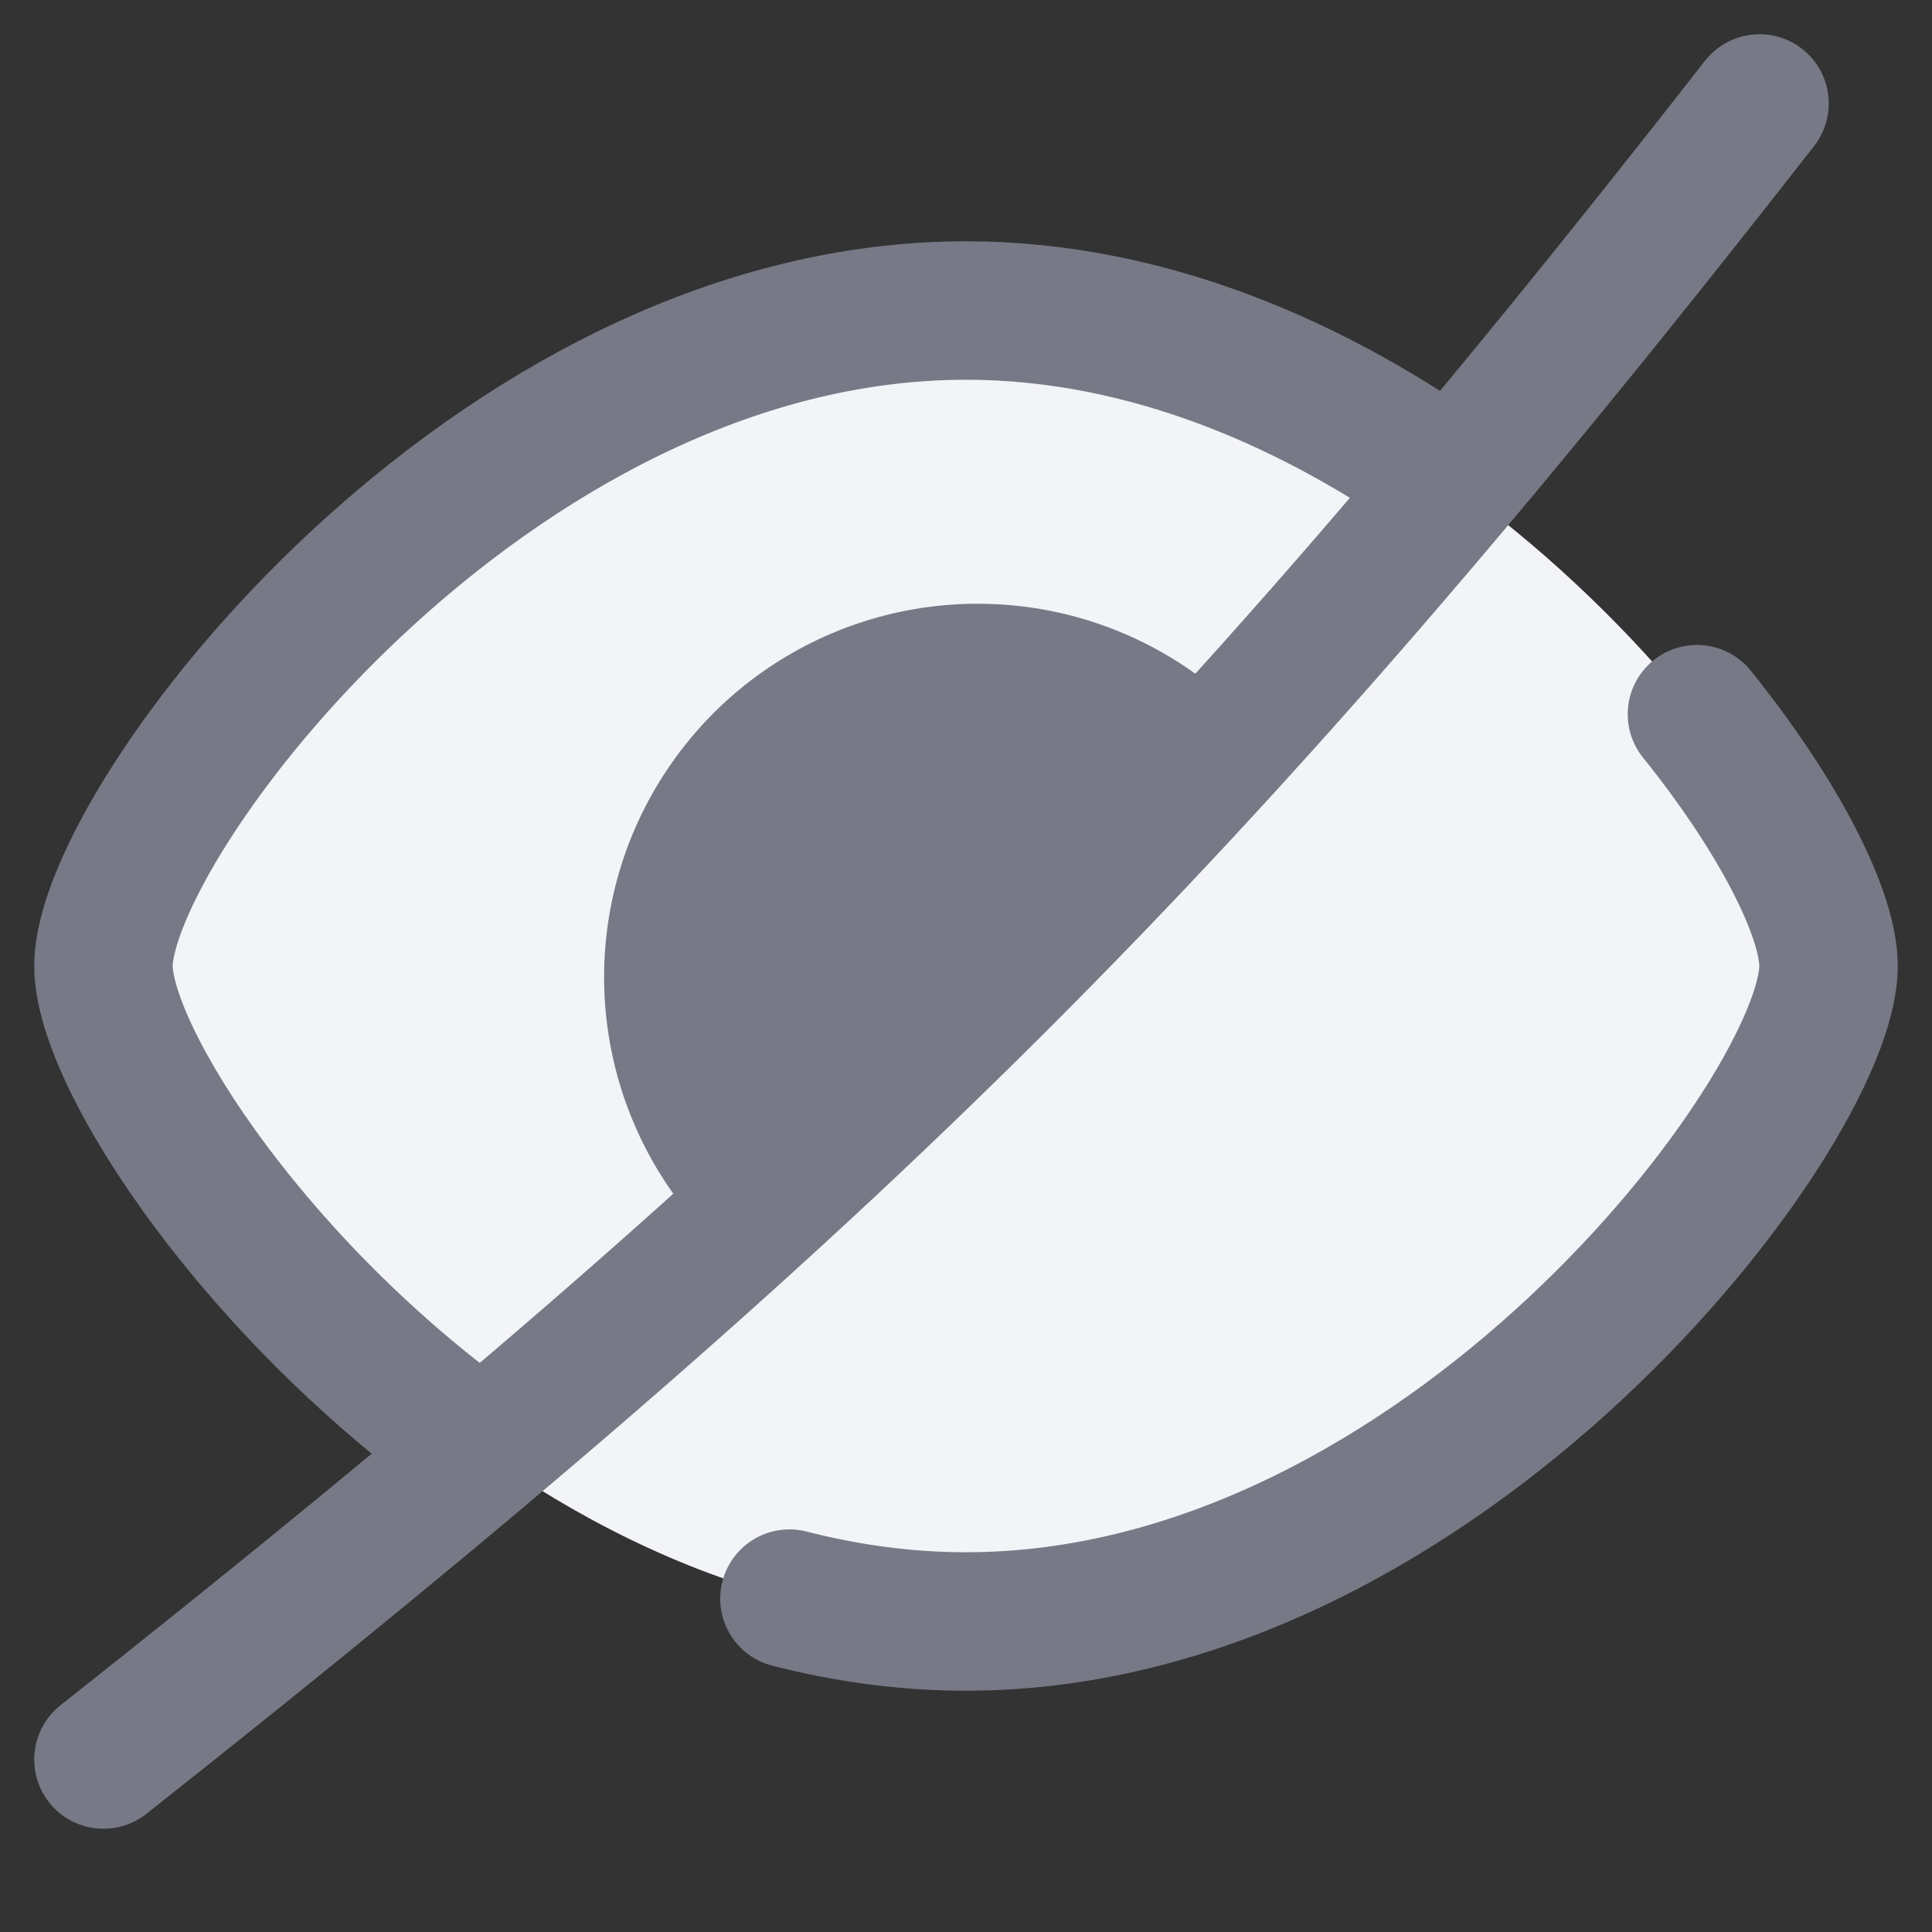
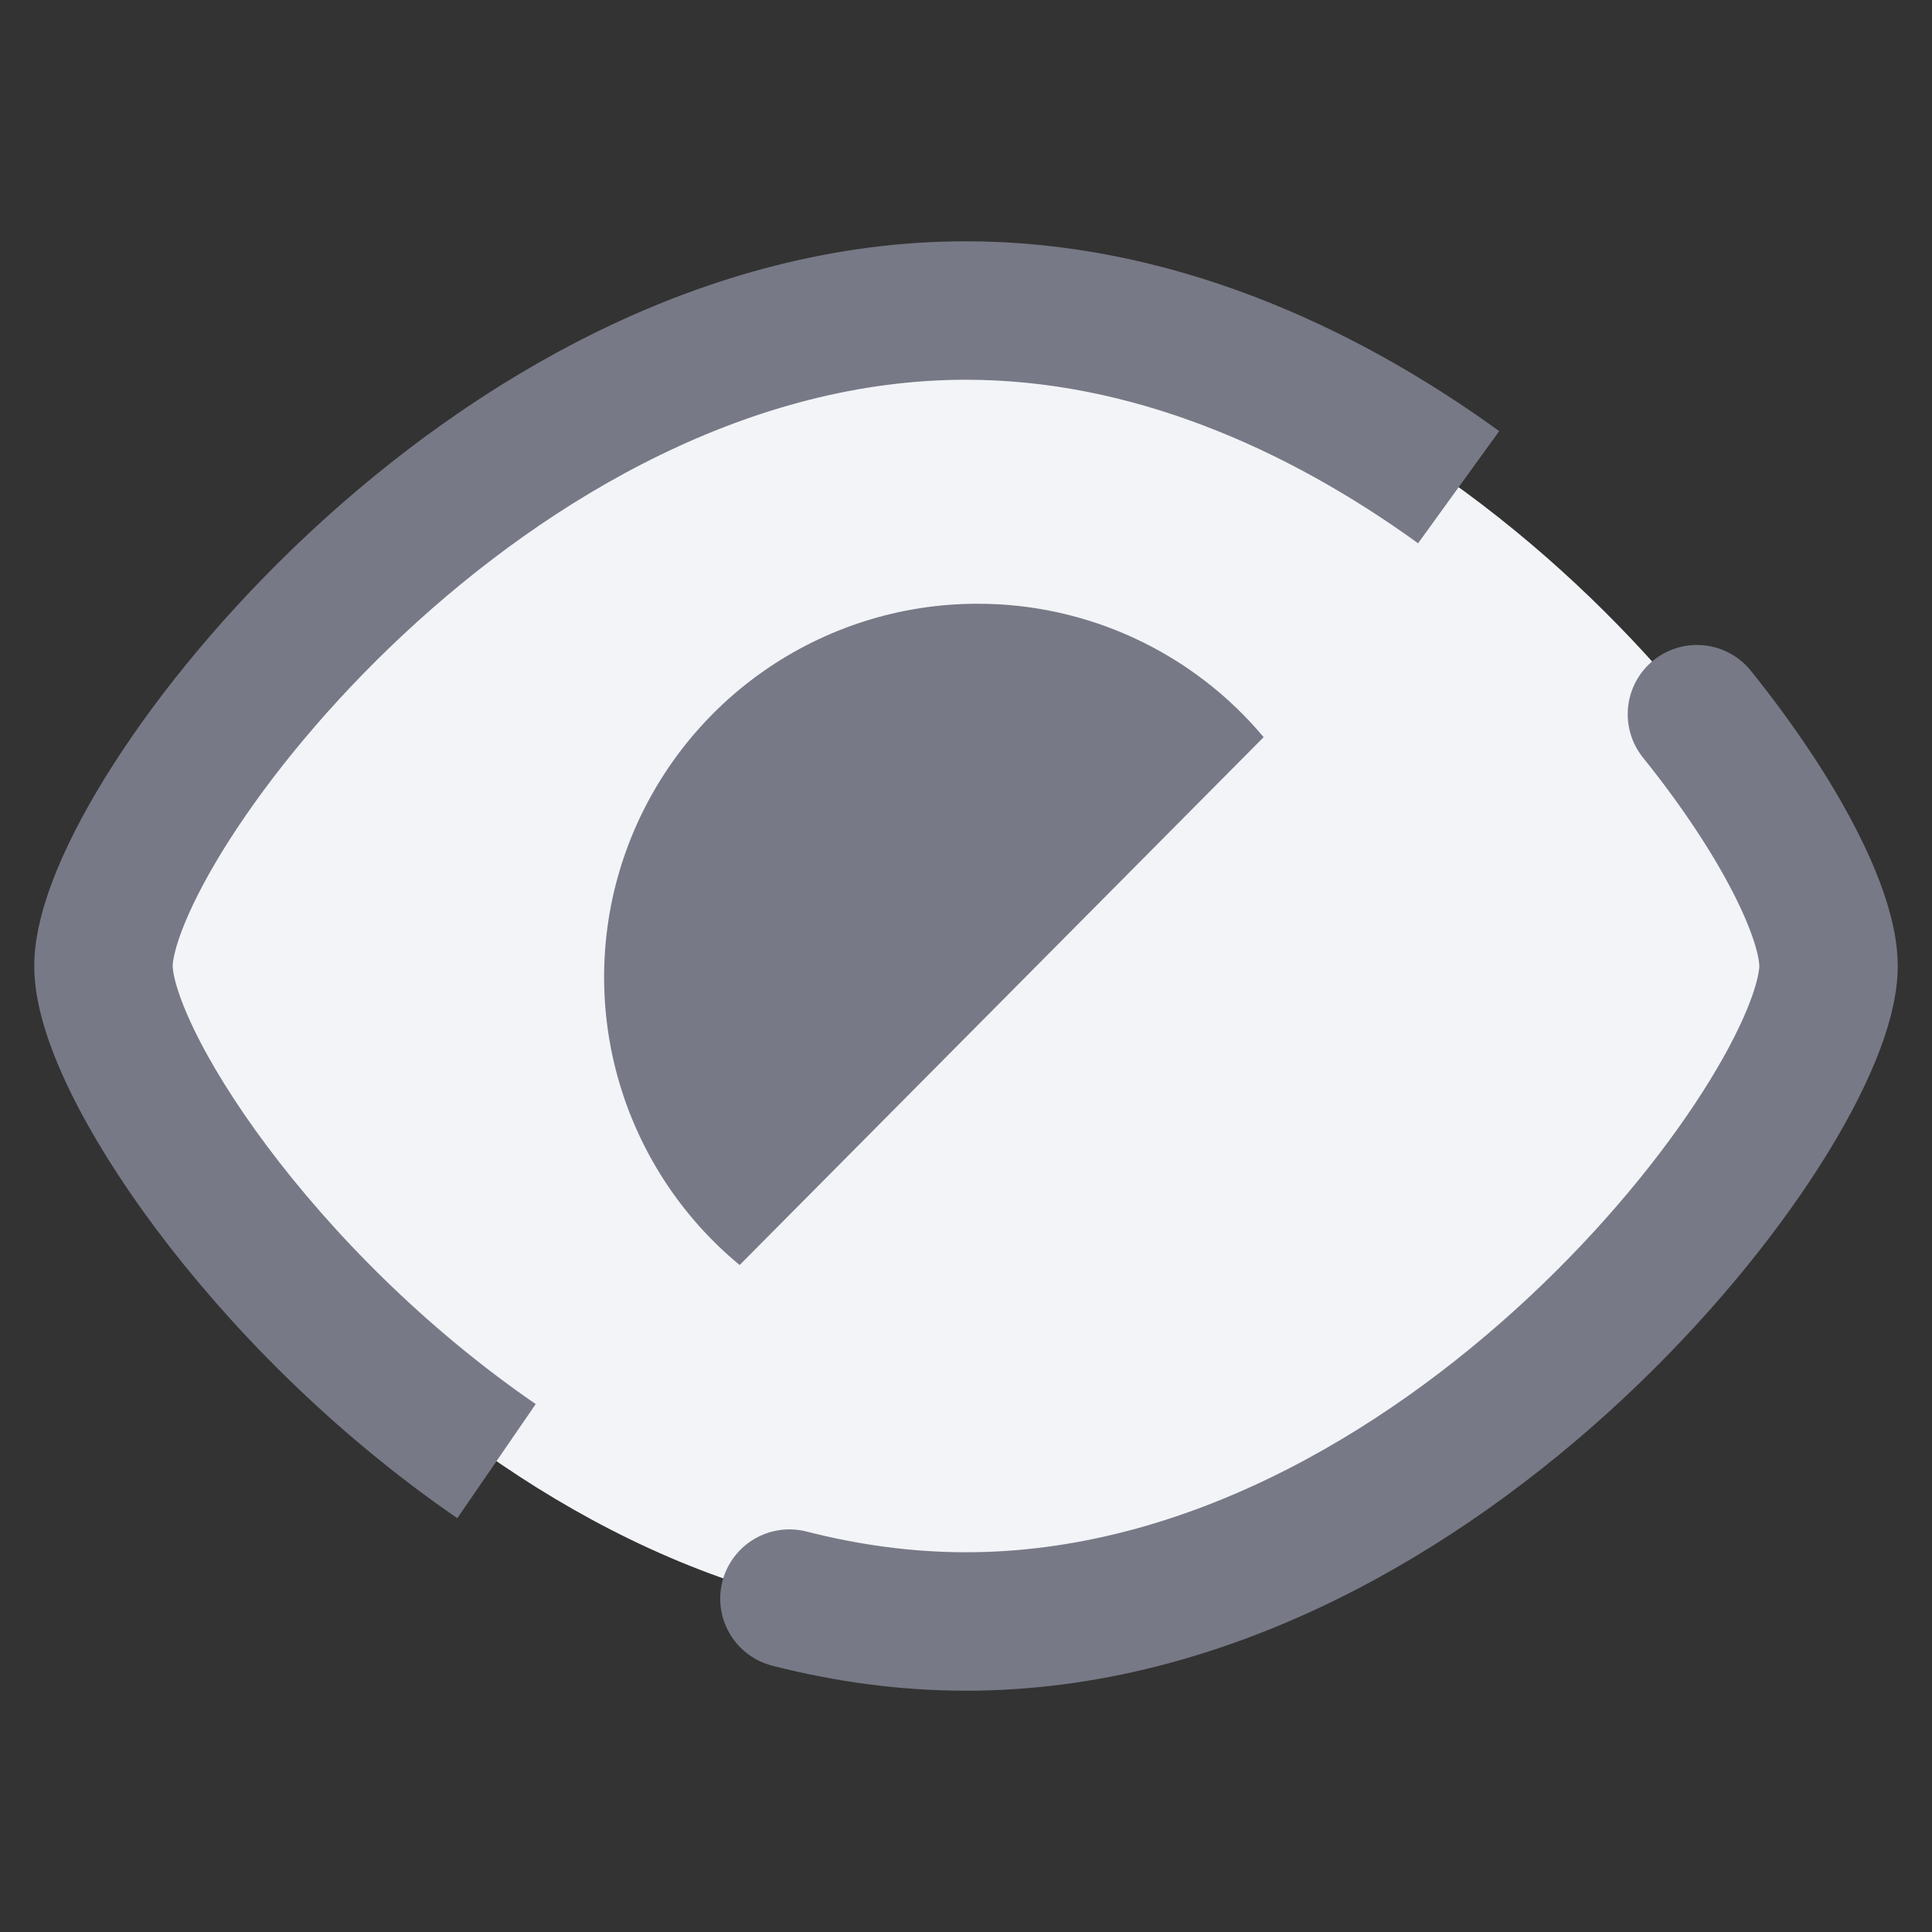
<svg xmlns="http://www.w3.org/2000/svg" width="18" height="18" viewBox="0 0 18 18" fill="none">
  <rect x="0" y="0" width="18" height="18" fill="#333333" stroke="none" />
  <path d="M17.036 9C17.036 10.35 13.438 15.107 9 15.107C4.562 15.107 0.964 10.35 0.964 9C0.964 7.65 4.562 2.893 9 2.893C13.438 2.893 17.036 7.65 17.036 9Z" fill="#F3F4F8" />
  <path d="M13.59 4.539C12.286 3.596 10.705 2.893 9 2.893C4.562 2.893 0.964 7.65 0.964 9C0.964 9.859 2.422 12.099 4.626 13.613" stroke="#777986" stroke-width="1.29" stroke-linejoin="round" />
  <path d="M15.81 6.654C16.587 7.62 17.036 8.523 17.036 9C17.036 10.35 13.438 15.107 9 15.107C8.437 15.107 7.886 15.03 7.355 14.894" stroke="#777986" stroke-width="1.29" stroke-linecap="round" stroke-linejoin="round" />
  <path d="M9.105 5.625C8.389 5.625 7.691 5.847 7.105 6.259C6.52 6.671 6.076 7.254 5.833 7.928C5.591 8.601 5.563 9.334 5.752 10.024C5.942 10.715 6.339 11.33 6.891 11.786L11.773 6.868C11.447 6.478 11.039 6.165 10.578 5.95C10.117 5.735 9.615 5.624 9.107 5.625H9.105Z" fill="#777986" />
-   <path d="M16.393 0.964C11.177 7.647 7.79 10.997 0.964 16.393" stroke="#777986" stroke-width="1.29" stroke-linecap="round" stroke-linejoin="round" />
</svg>